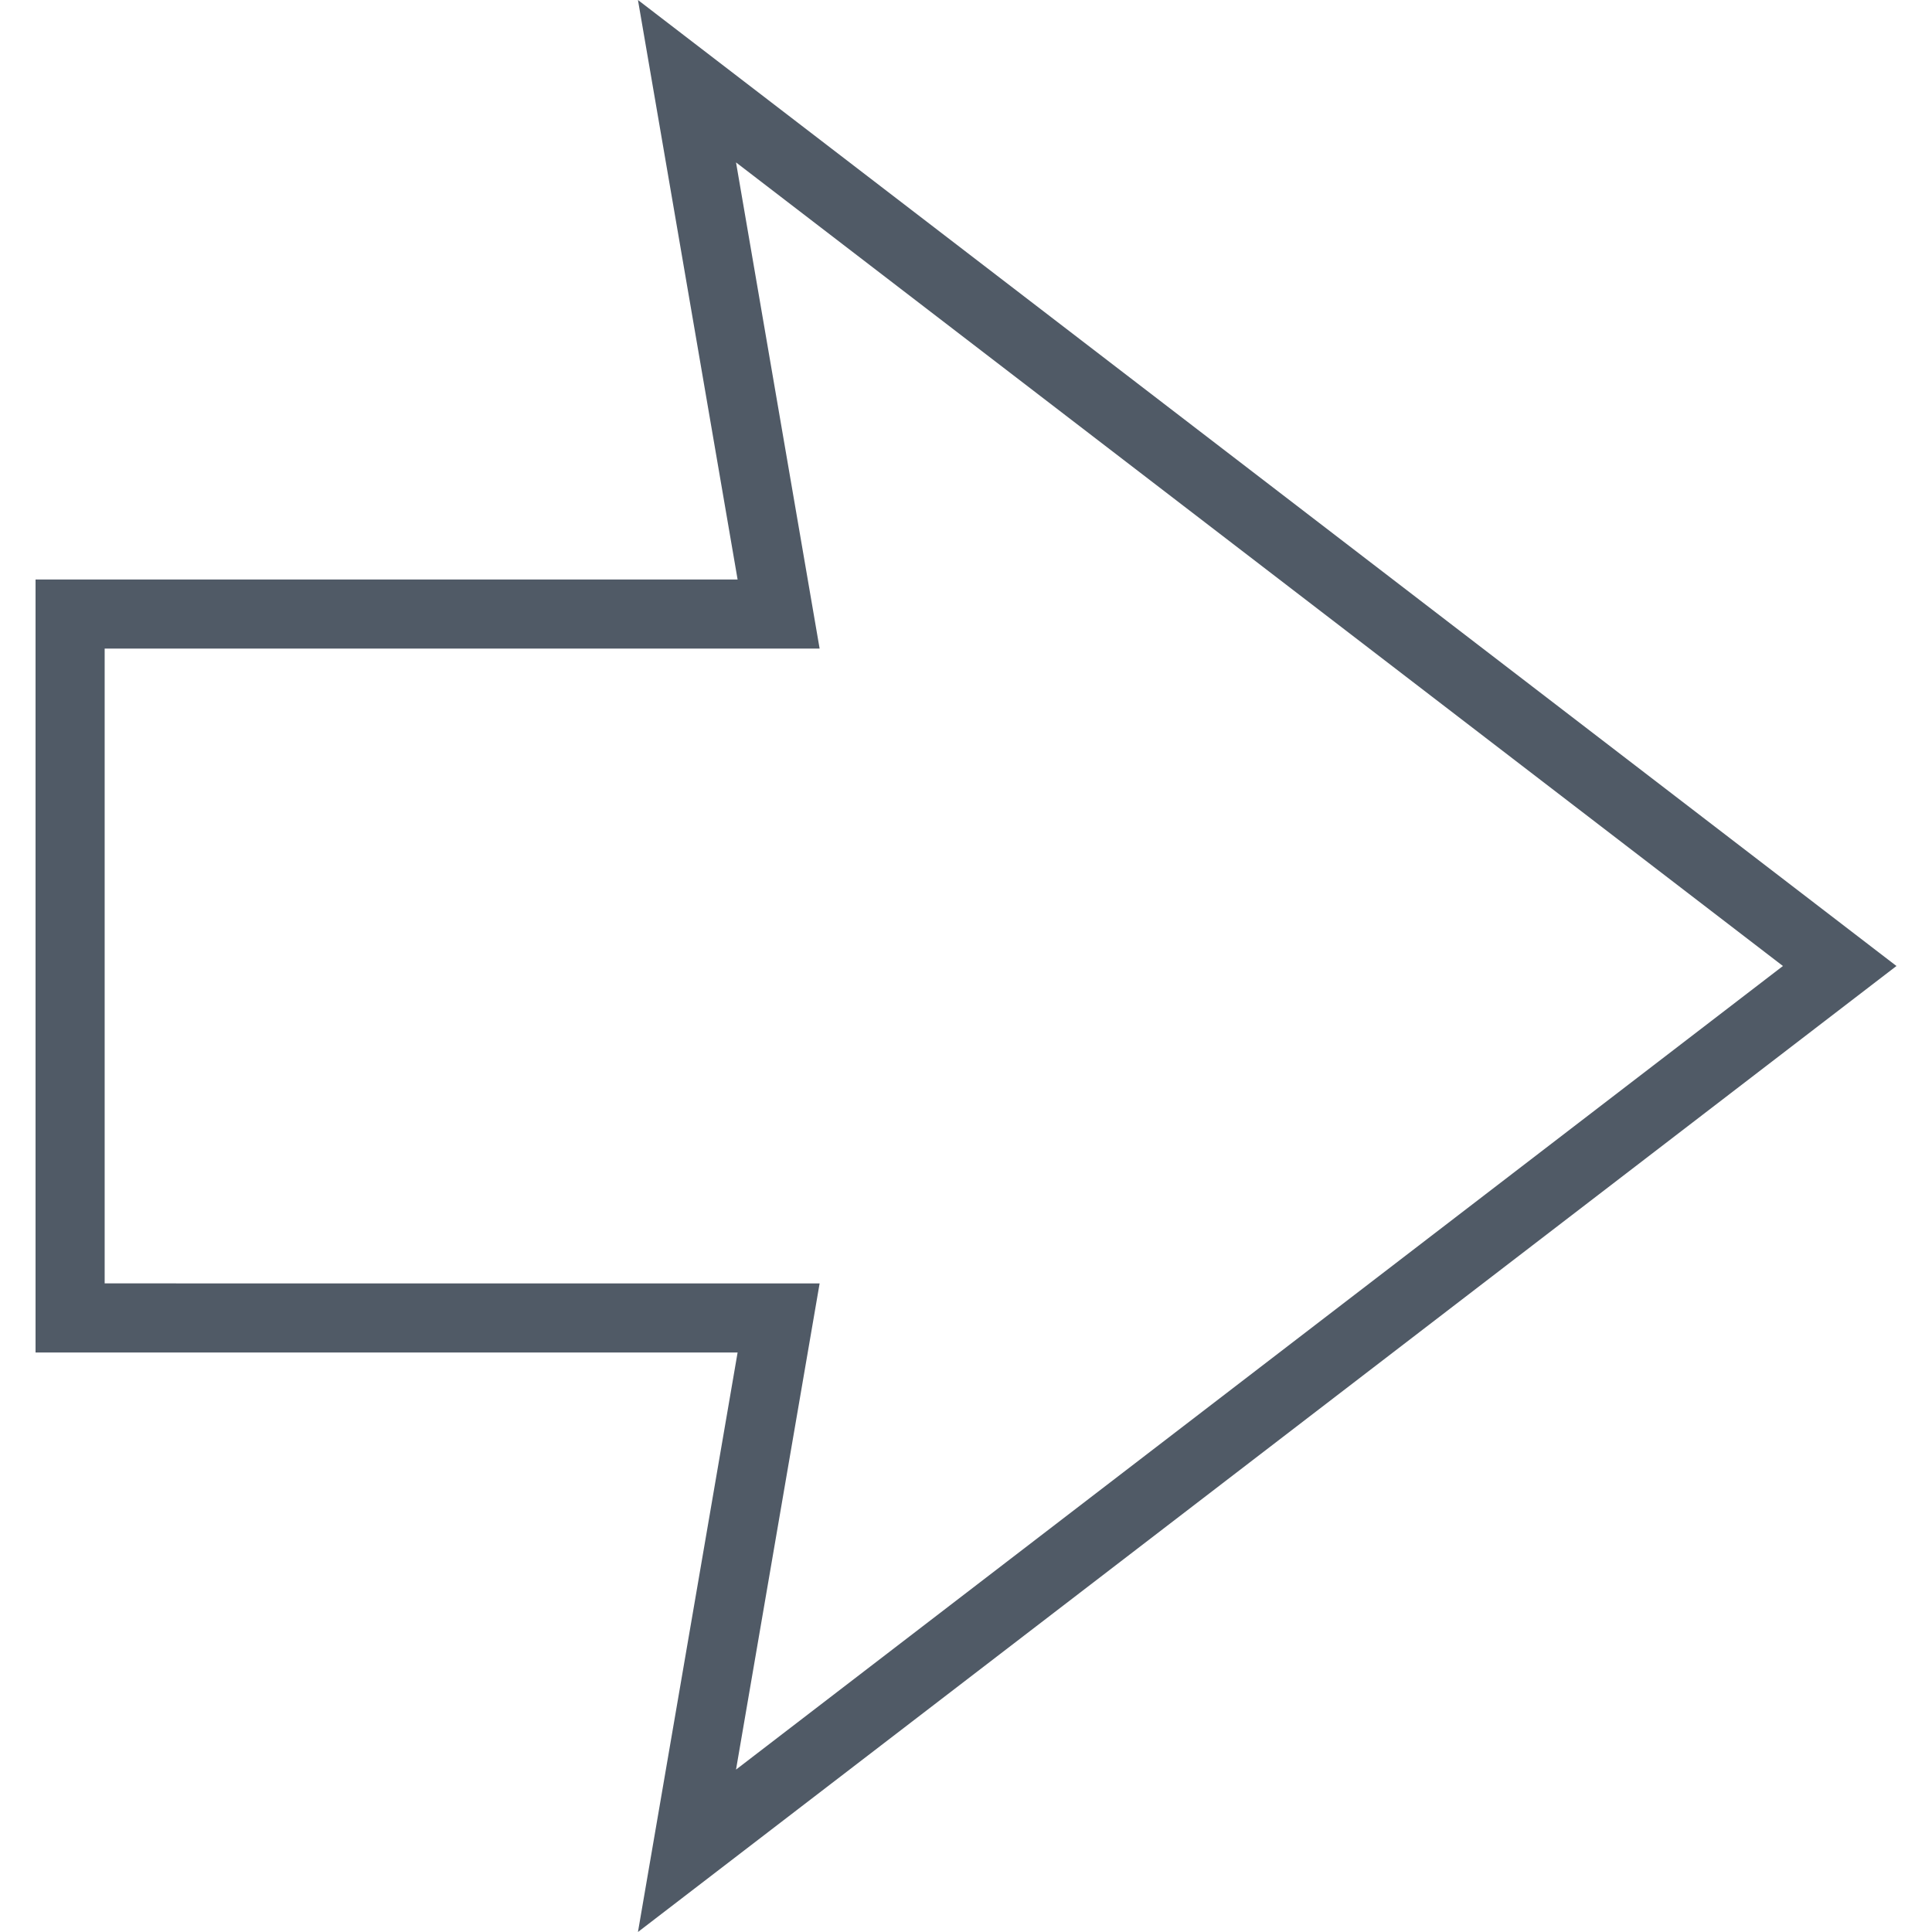
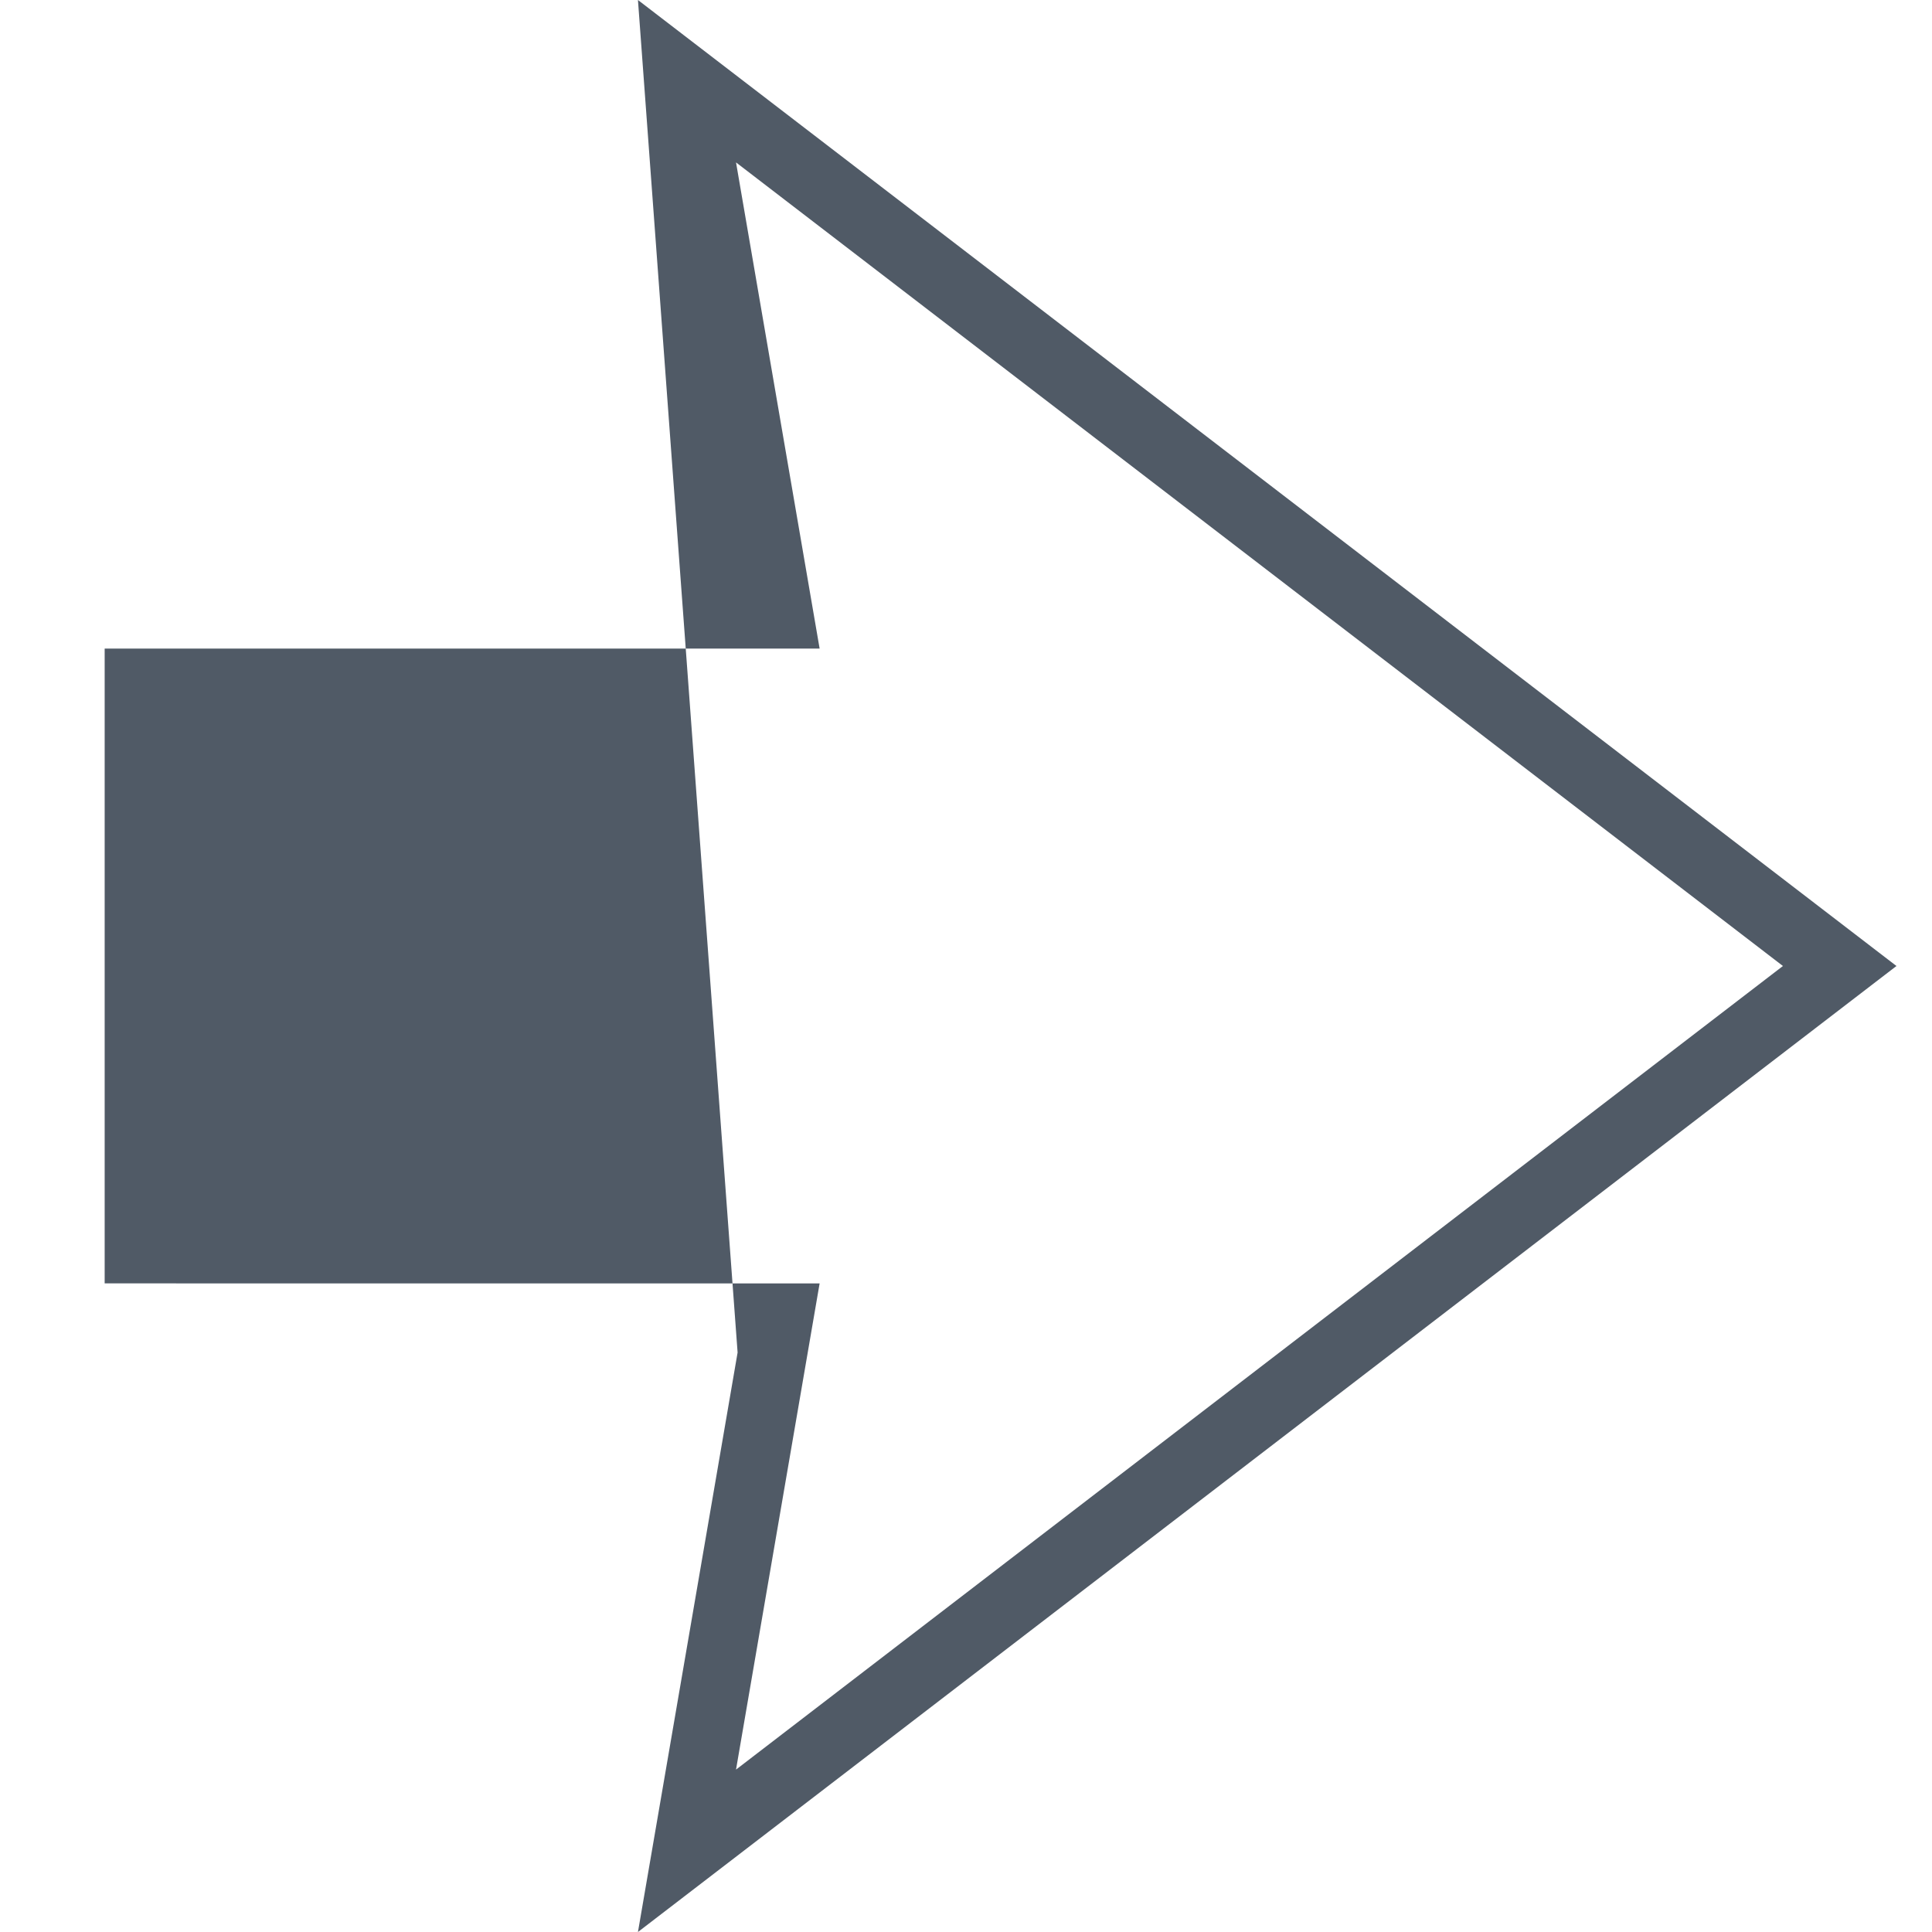
<svg xmlns="http://www.w3.org/2000/svg" style="enable-background:new 0 0 512 512;" width="512px" height="512px" viewBox="0 0 512 512">
  <g id="arrow_right_back_next_direction_orientation">
-     <path d="M169.063,512l26.408-153.568L9.42,358.43V153.568h186.052L169.063,0L502.58,256L169.063,512L169.063,512z M27.738,340.111   l189.471,0.002l-22.156,128.846L472.494,256L195.054,43.041l22.155,128.846H27.738V340.111L27.738,340.111z" style="fill: rgb(80, 90, 102);" />
+     <path d="M169.063,512l26.408-153.568L9.42,358.43h186.052L169.063,0L502.58,256L169.063,512L169.063,512z M27.738,340.111   l189.471,0.002l-22.156,128.846L472.494,256L195.054,43.041l22.155,128.846H27.738V340.111L27.738,340.111z" style="fill: rgb(80, 90, 102);" />
  </g>
  <g id="Capa_1" />
</svg>